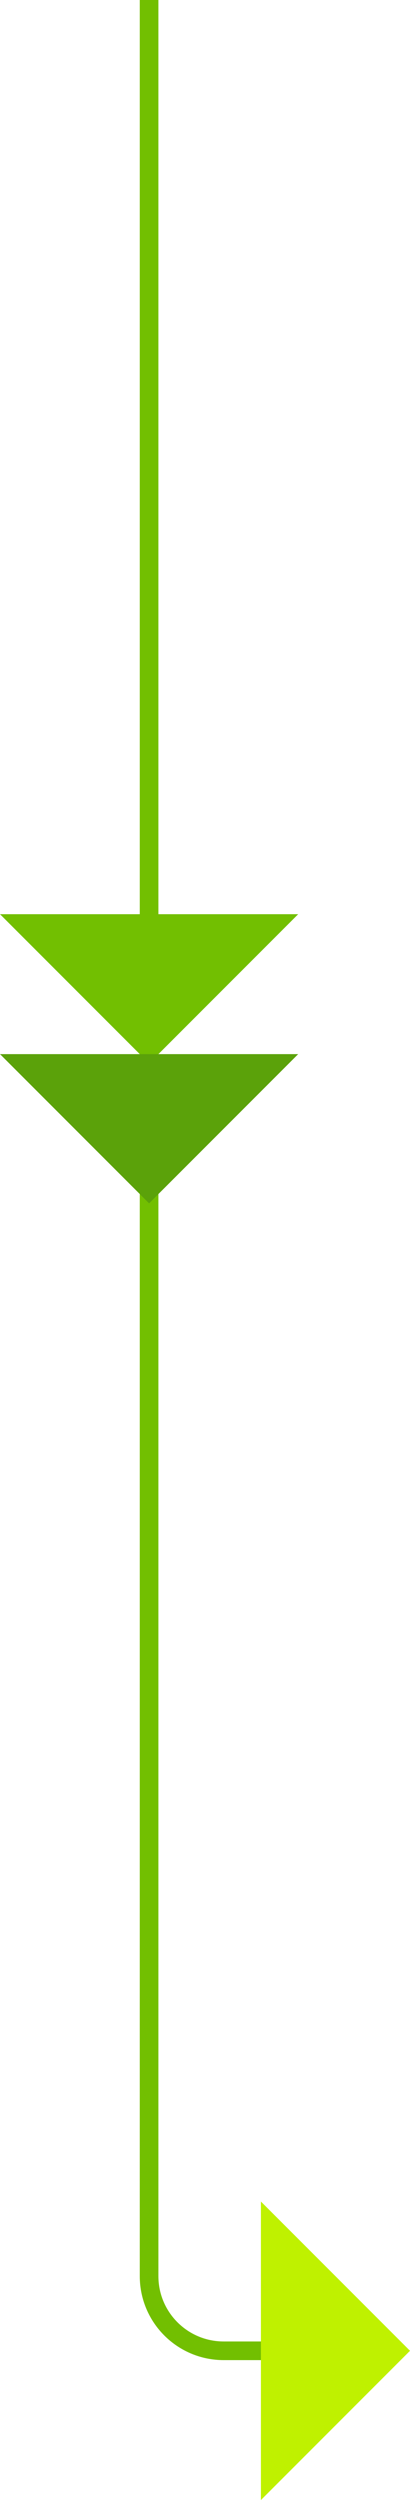
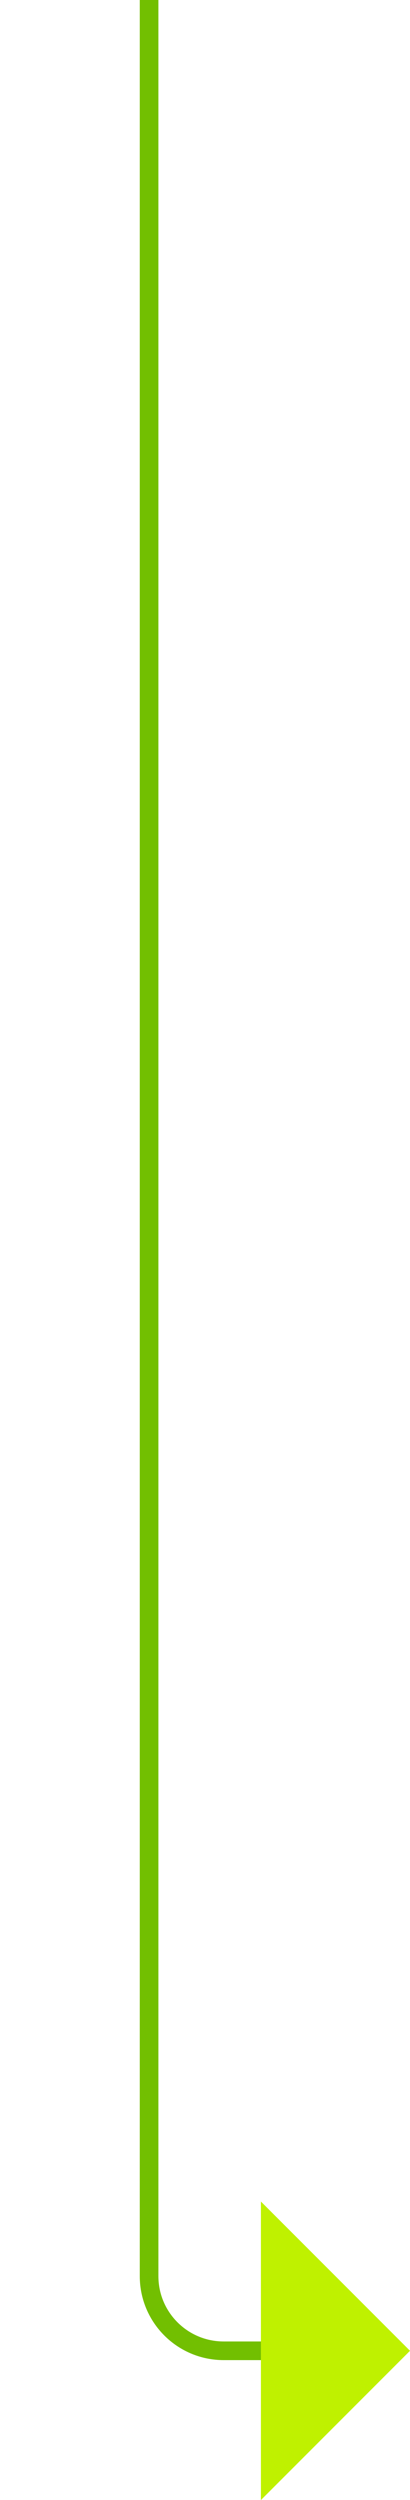
<svg xmlns="http://www.w3.org/2000/svg" width="44" height="268" viewBox="0 0 44 268" fill="none">
  <path d="M16 1.9233e-06L16 244C16 248.418 19.582 252 24 252L43 252" stroke="#72BF01" stroke-width="2" />
-   <path d="M16 114L32 98L0 98L16 114Z" fill="#72BF01" />
-   <path d="M16 129L32 113L0 113L16 129Z" fill="#5BA20A" />
  <path d="M44 252L28 236L28 268L44 252Z" fill="#BFF100" />
</svg>